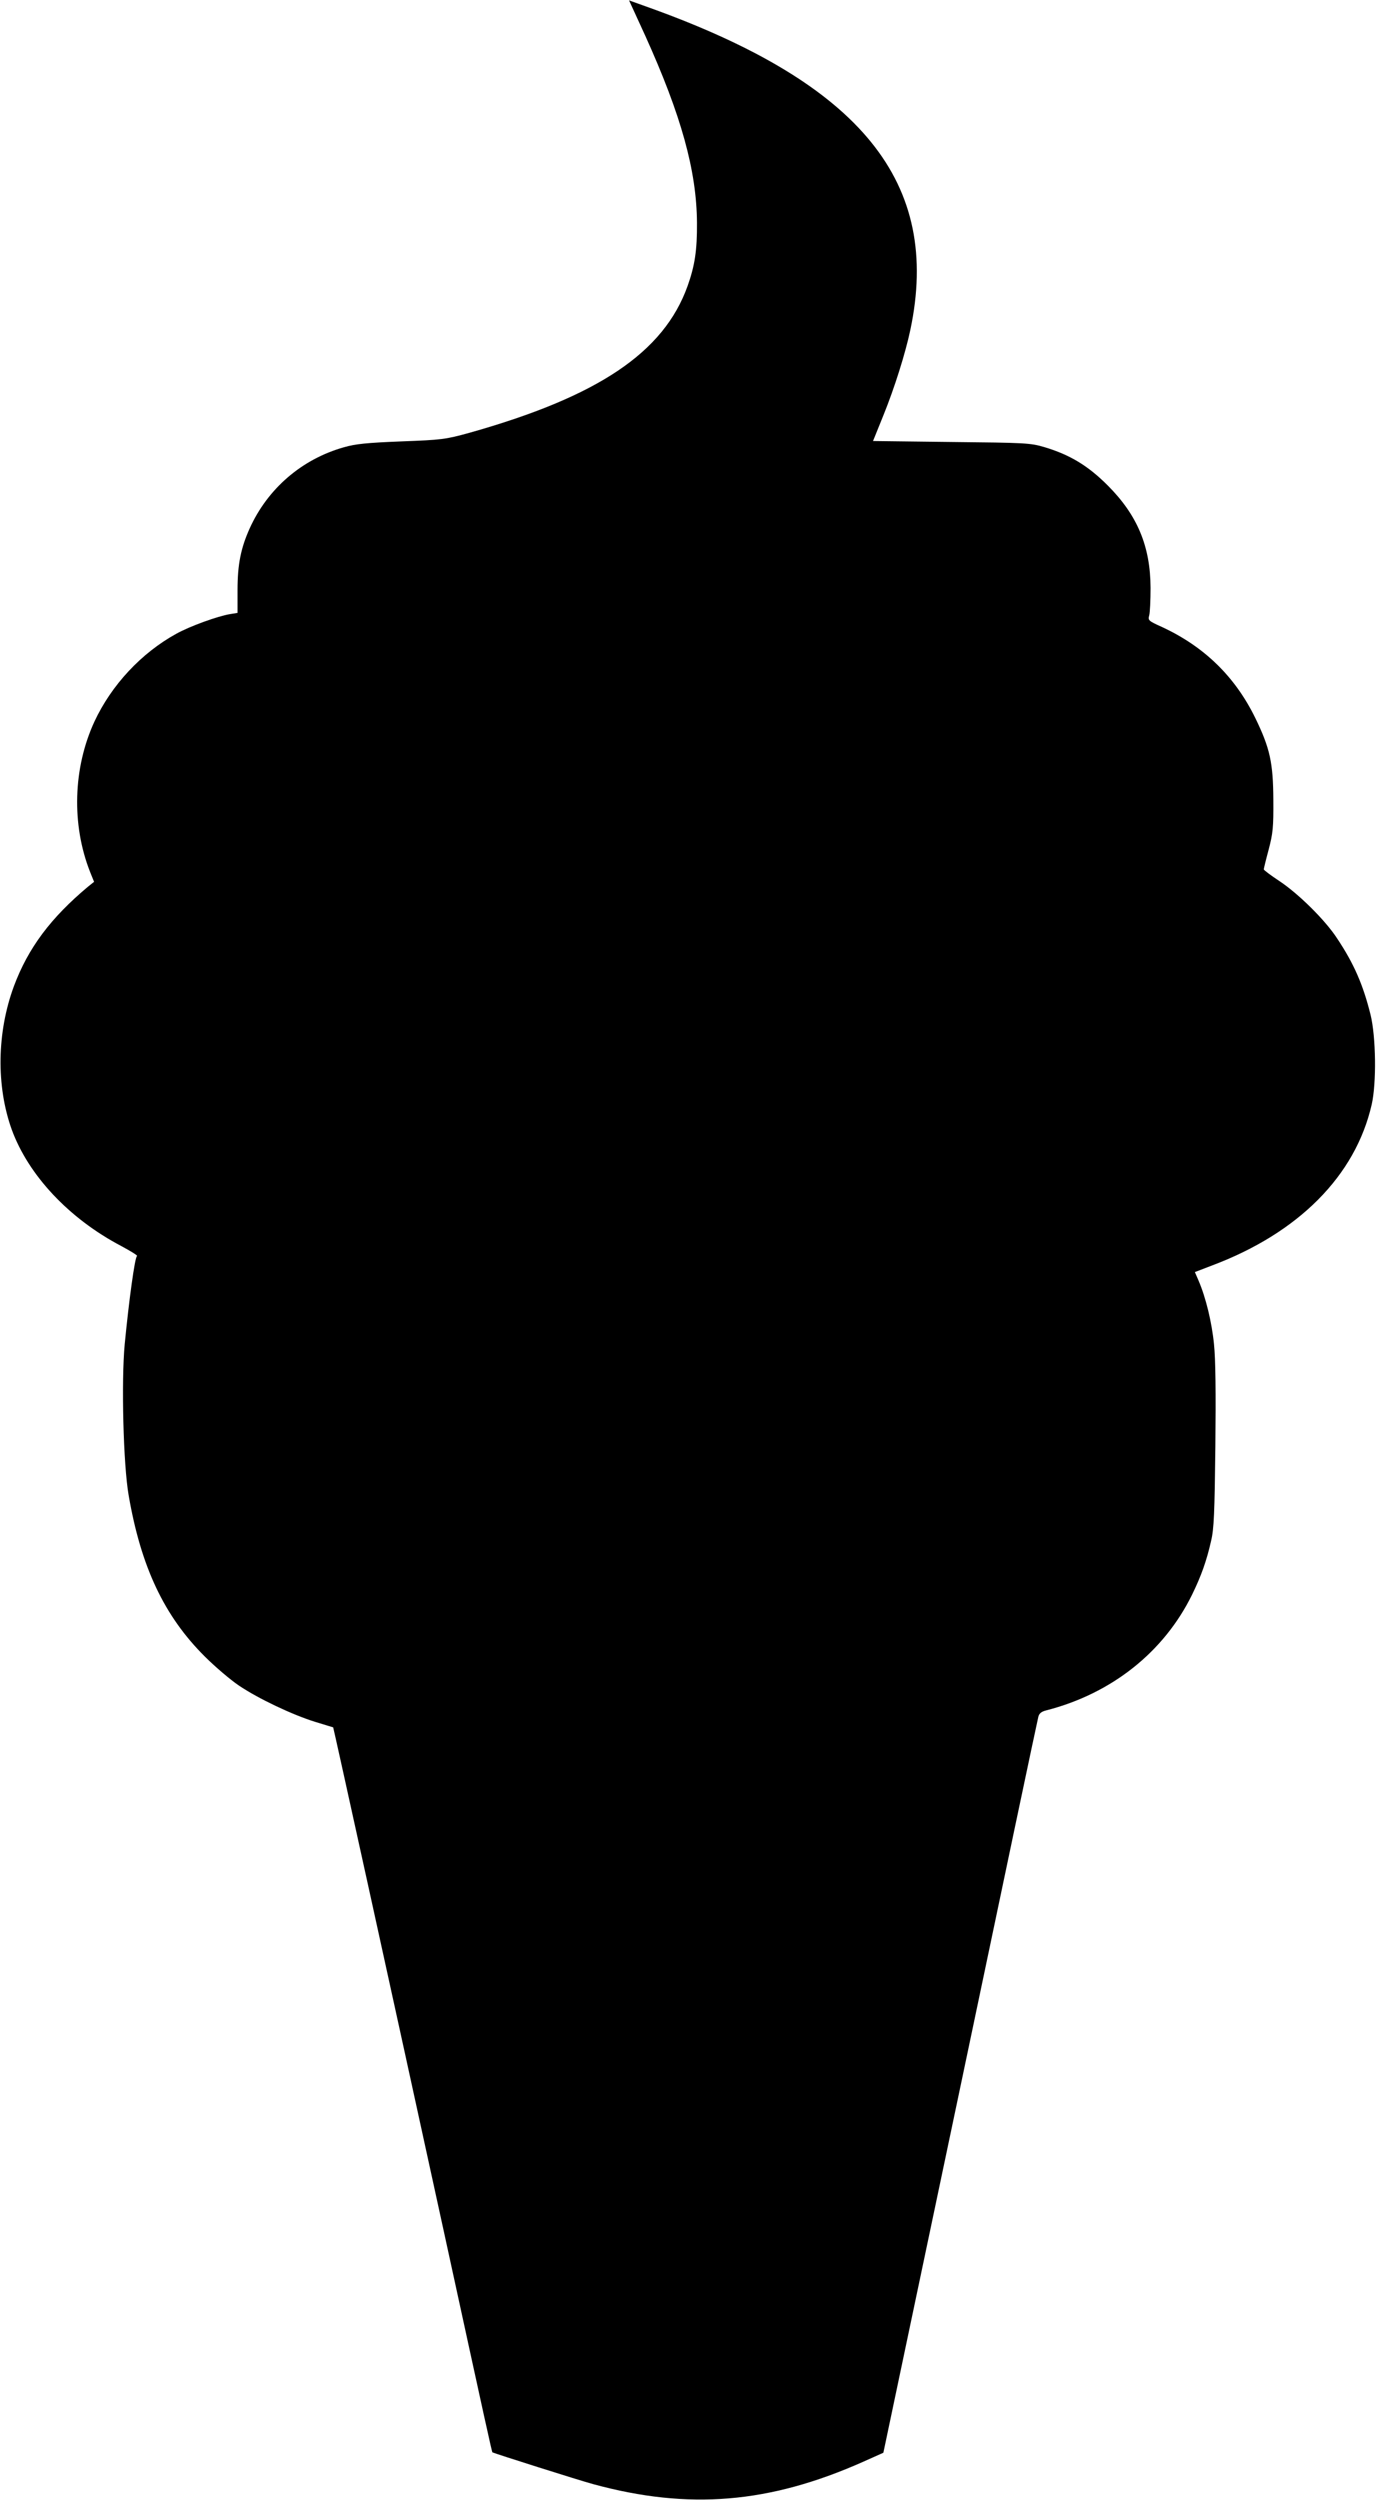
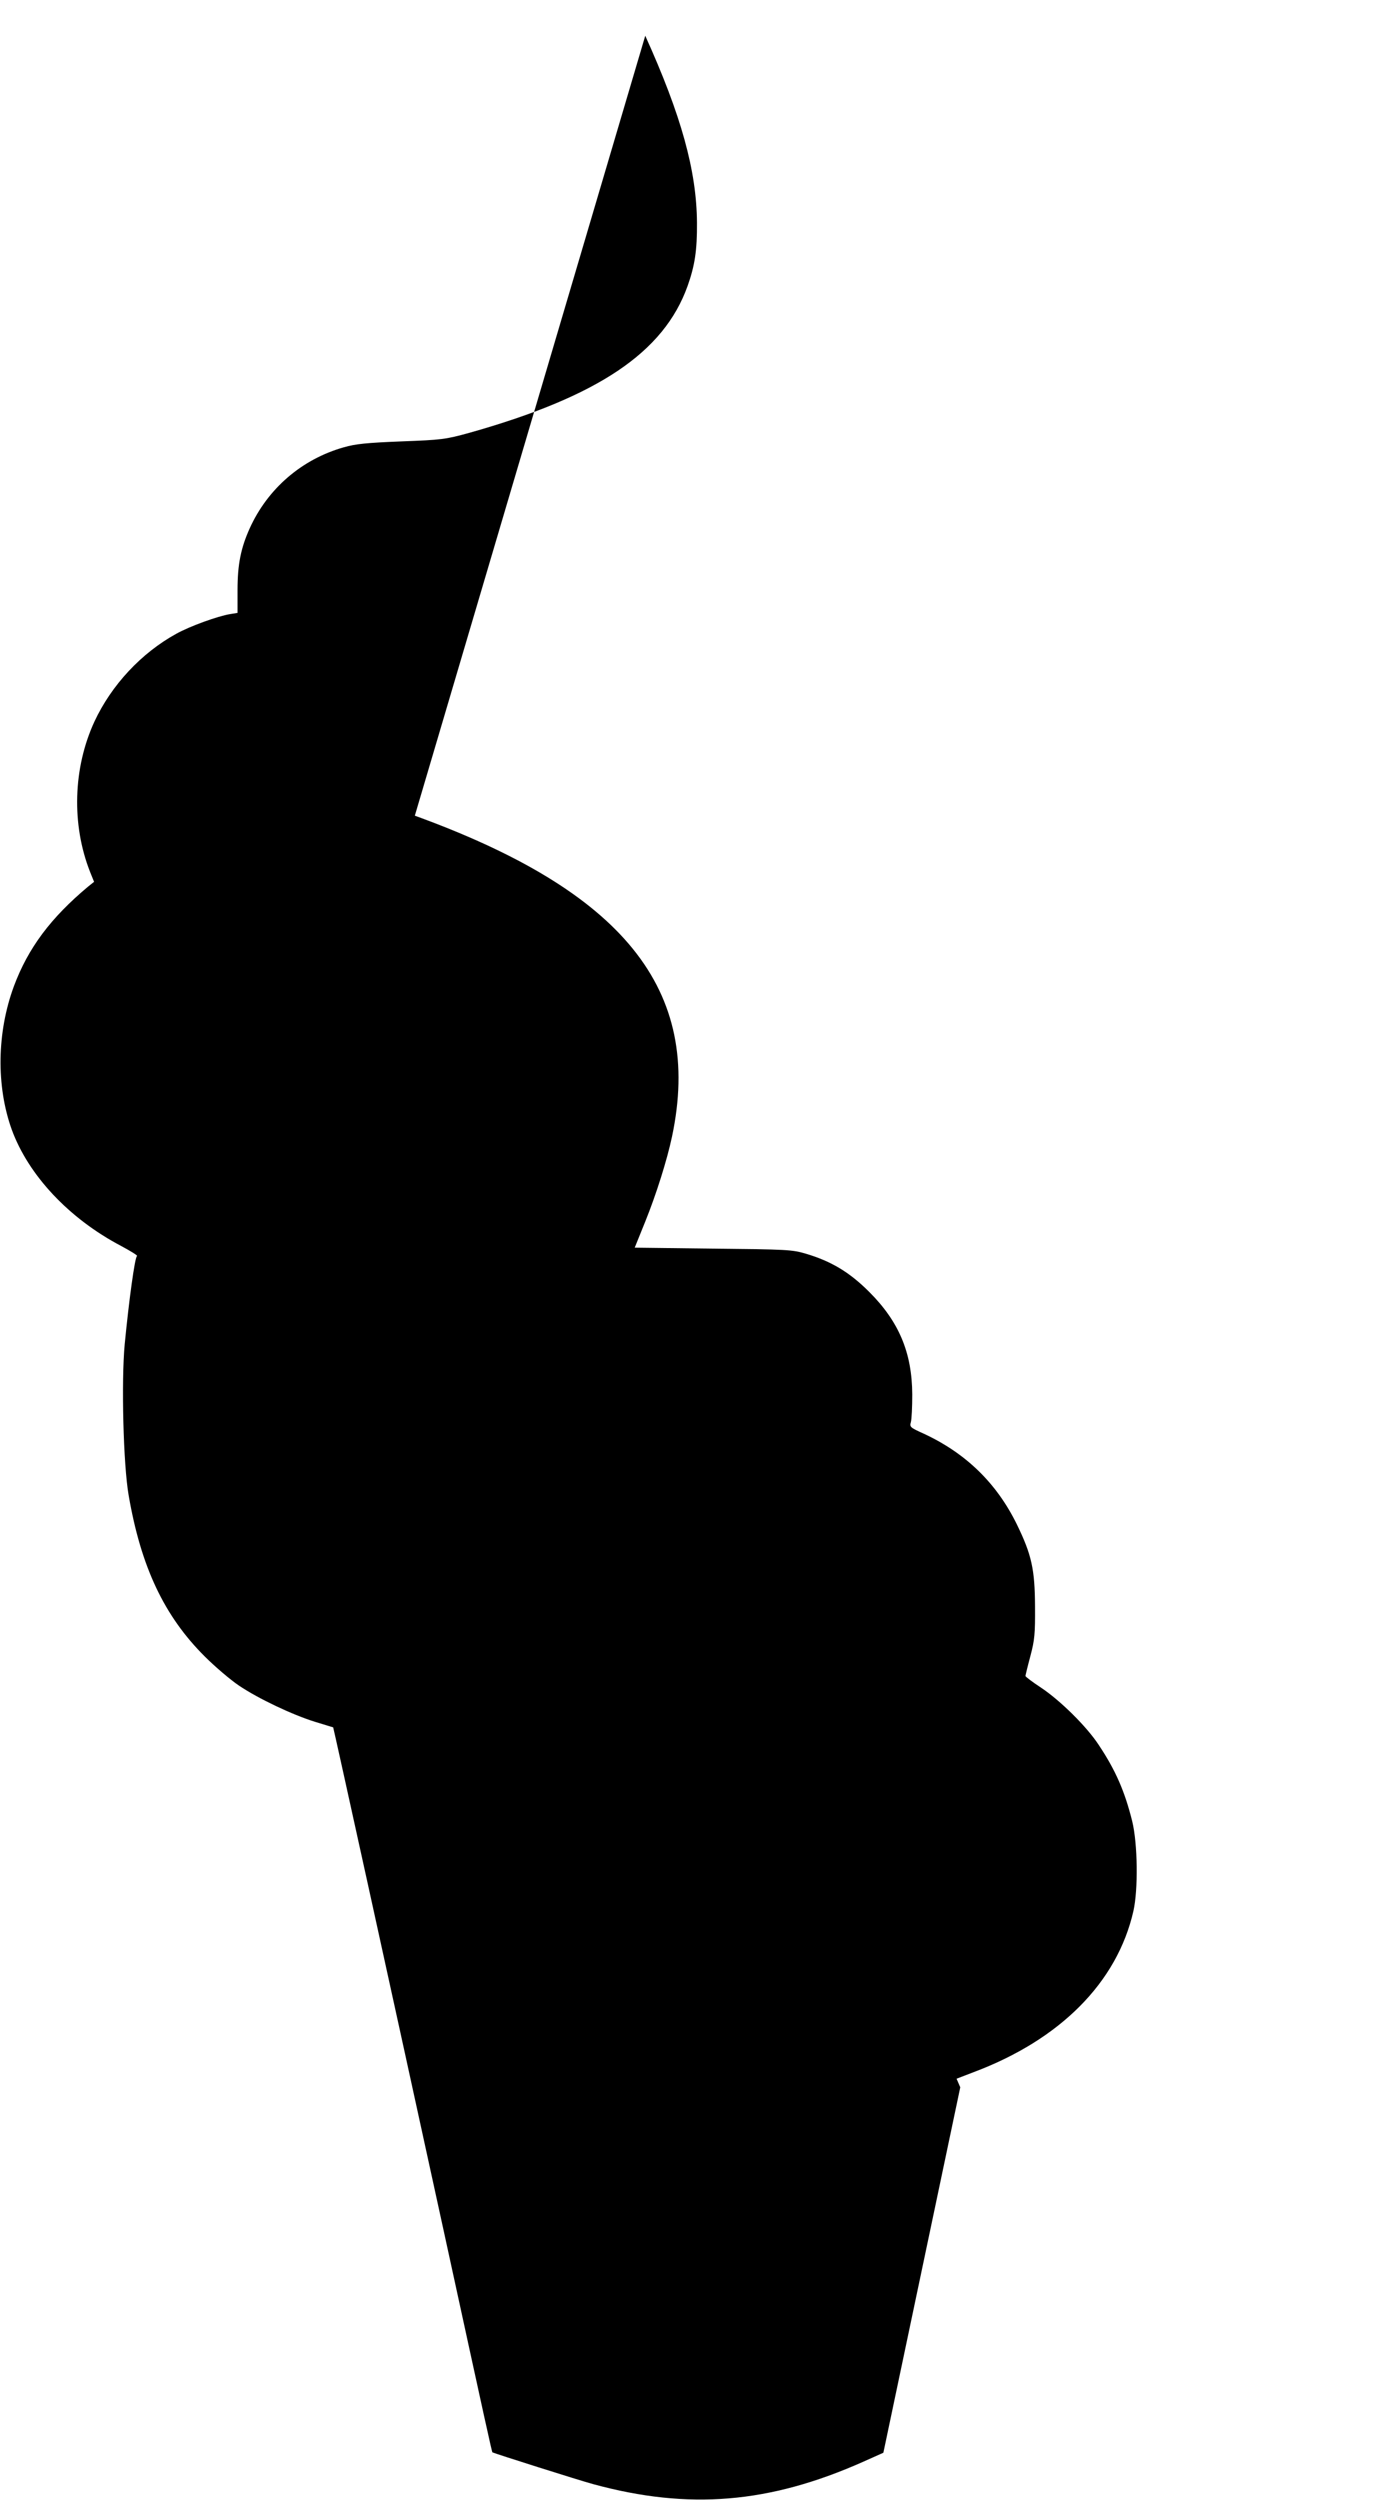
<svg xmlns="http://www.w3.org/2000/svg" version="1.0" width="705pt" height="1280pt" viewBox="0 0 705 1280" preserveAspectRatio="xMidYMid meet">
  <g transform="translate(0,1280) scale(0.1,-0.1)" fill="#000000" stroke="none">
-     <path d="M3306 12617 c185 -409 263 -691 265 -957 1 -141 -11 -220 -48 -324 -122 -341 -458 -566 -1118 -752 -124 -34 -140 -36 -350 -44 -175 -7 -235 -13 -293 -30 -216 -61 -391 -212 -483 -416 -45 -100 -62 -184 -62 -315 l0 -117 -37 -6 c-63 -10 -207 -62 -277 -101 -180 -99 -332 -263 -419 -449 -110 -238 -118 -527 -23 -769 l21 -52 -29 -23 c-193 -161 -309 -316 -382 -512 -87 -236 -91 -510 -11 -733 85 -233 292 -455 560 -596 50 -27 88 -50 82 -52 -11 -4 -42 -233 -63 -451 -18 -191 -7 -619 20 -773 63 -367 182 -619 390 -826 53 -53 132 -120 175 -149 101 -68 275 -150 391 -186 50 -15 91 -28 92 -28 2 -2 290 -1311 567 -2581 216 -992 246 -1129 249 -1131 5 -4 446 -144 517 -163 489 -133 902 -99 1383 115 l103 46 394 1871 c216 1030 396 1883 400 1897 4 17 16 27 41 33 335 86 603 299 747 593 46 94 74 172 97 274 15 62 18 145 22 484 3 275 1 447 -7 523 -11 113 -42 240 -79 326 l-19 44 86 33 c446 167 737 461 820 825 25 110 22 346 -6 460 -38 153 -85 261 -171 390 -61 94 -198 229 -296 294 -44 29 -80 56 -80 60 0 3 11 49 25 101 22 83 25 115 24 255 -1 190 -17 264 -93 420 -104 212 -262 365 -478 465 -69 31 -72 34 -65 59 4 14 7 78 7 141 -1 214 -68 373 -220 525 -101 101 -194 157 -325 196 -71 21 -97 22 -476 26 l-401 5 53 131 c58 143 113 319 138 437 160 754 -249 1260 -1335 1650 l-106 38 83 -181z" />
+     <path d="M3306 12617 c185 -409 263 -691 265 -957 1 -141 -11 -220 -48 -324 -122 -341 -458 -566 -1118 -752 -124 -34 -140 -36 -350 -44 -175 -7 -235 -13 -293 -30 -216 -61 -391 -212 -483 -416 -45 -100 -62 -184 -62 -315 l0 -117 -37 -6 c-63 -10 -207 -62 -277 -101 -180 -99 -332 -263 -419 -449 -110 -238 -118 -527 -23 -769 l21 -52 -29 -23 c-193 -161 -309 -316 -382 -512 -87 -236 -91 -510 -11 -733 85 -233 292 -455 560 -596 50 -27 88 -50 82 -52 -11 -4 -42 -233 -63 -451 -18 -191 -7 -619 20 -773 63 -367 182 -619 390 -826 53 -53 132 -120 175 -149 101 -68 275 -150 391 -186 50 -15 91 -28 92 -28 2 -2 290 -1311 567 -2581 216 -992 246 -1129 249 -1131 5 -4 446 -144 517 -163 489 -133 902 -99 1383 115 l103 46 394 1871 l-19 44 86 33 c446 167 737 461 820 825 25 110 22 346 -6 460 -38 153 -85 261 -171 390 -61 94 -198 229 -296 294 -44 29 -80 56 -80 60 0 3 11 49 25 101 22 83 25 115 24 255 -1 190 -17 264 -93 420 -104 212 -262 365 -478 465 -69 31 -72 34 -65 59 4 14 7 78 7 141 -1 214 -68 373 -220 525 -101 101 -194 157 -325 196 -71 21 -97 22 -476 26 l-401 5 53 131 c58 143 113 319 138 437 160 754 -249 1260 -1335 1650 l-106 38 83 -181z" />
  </g>
</svg>